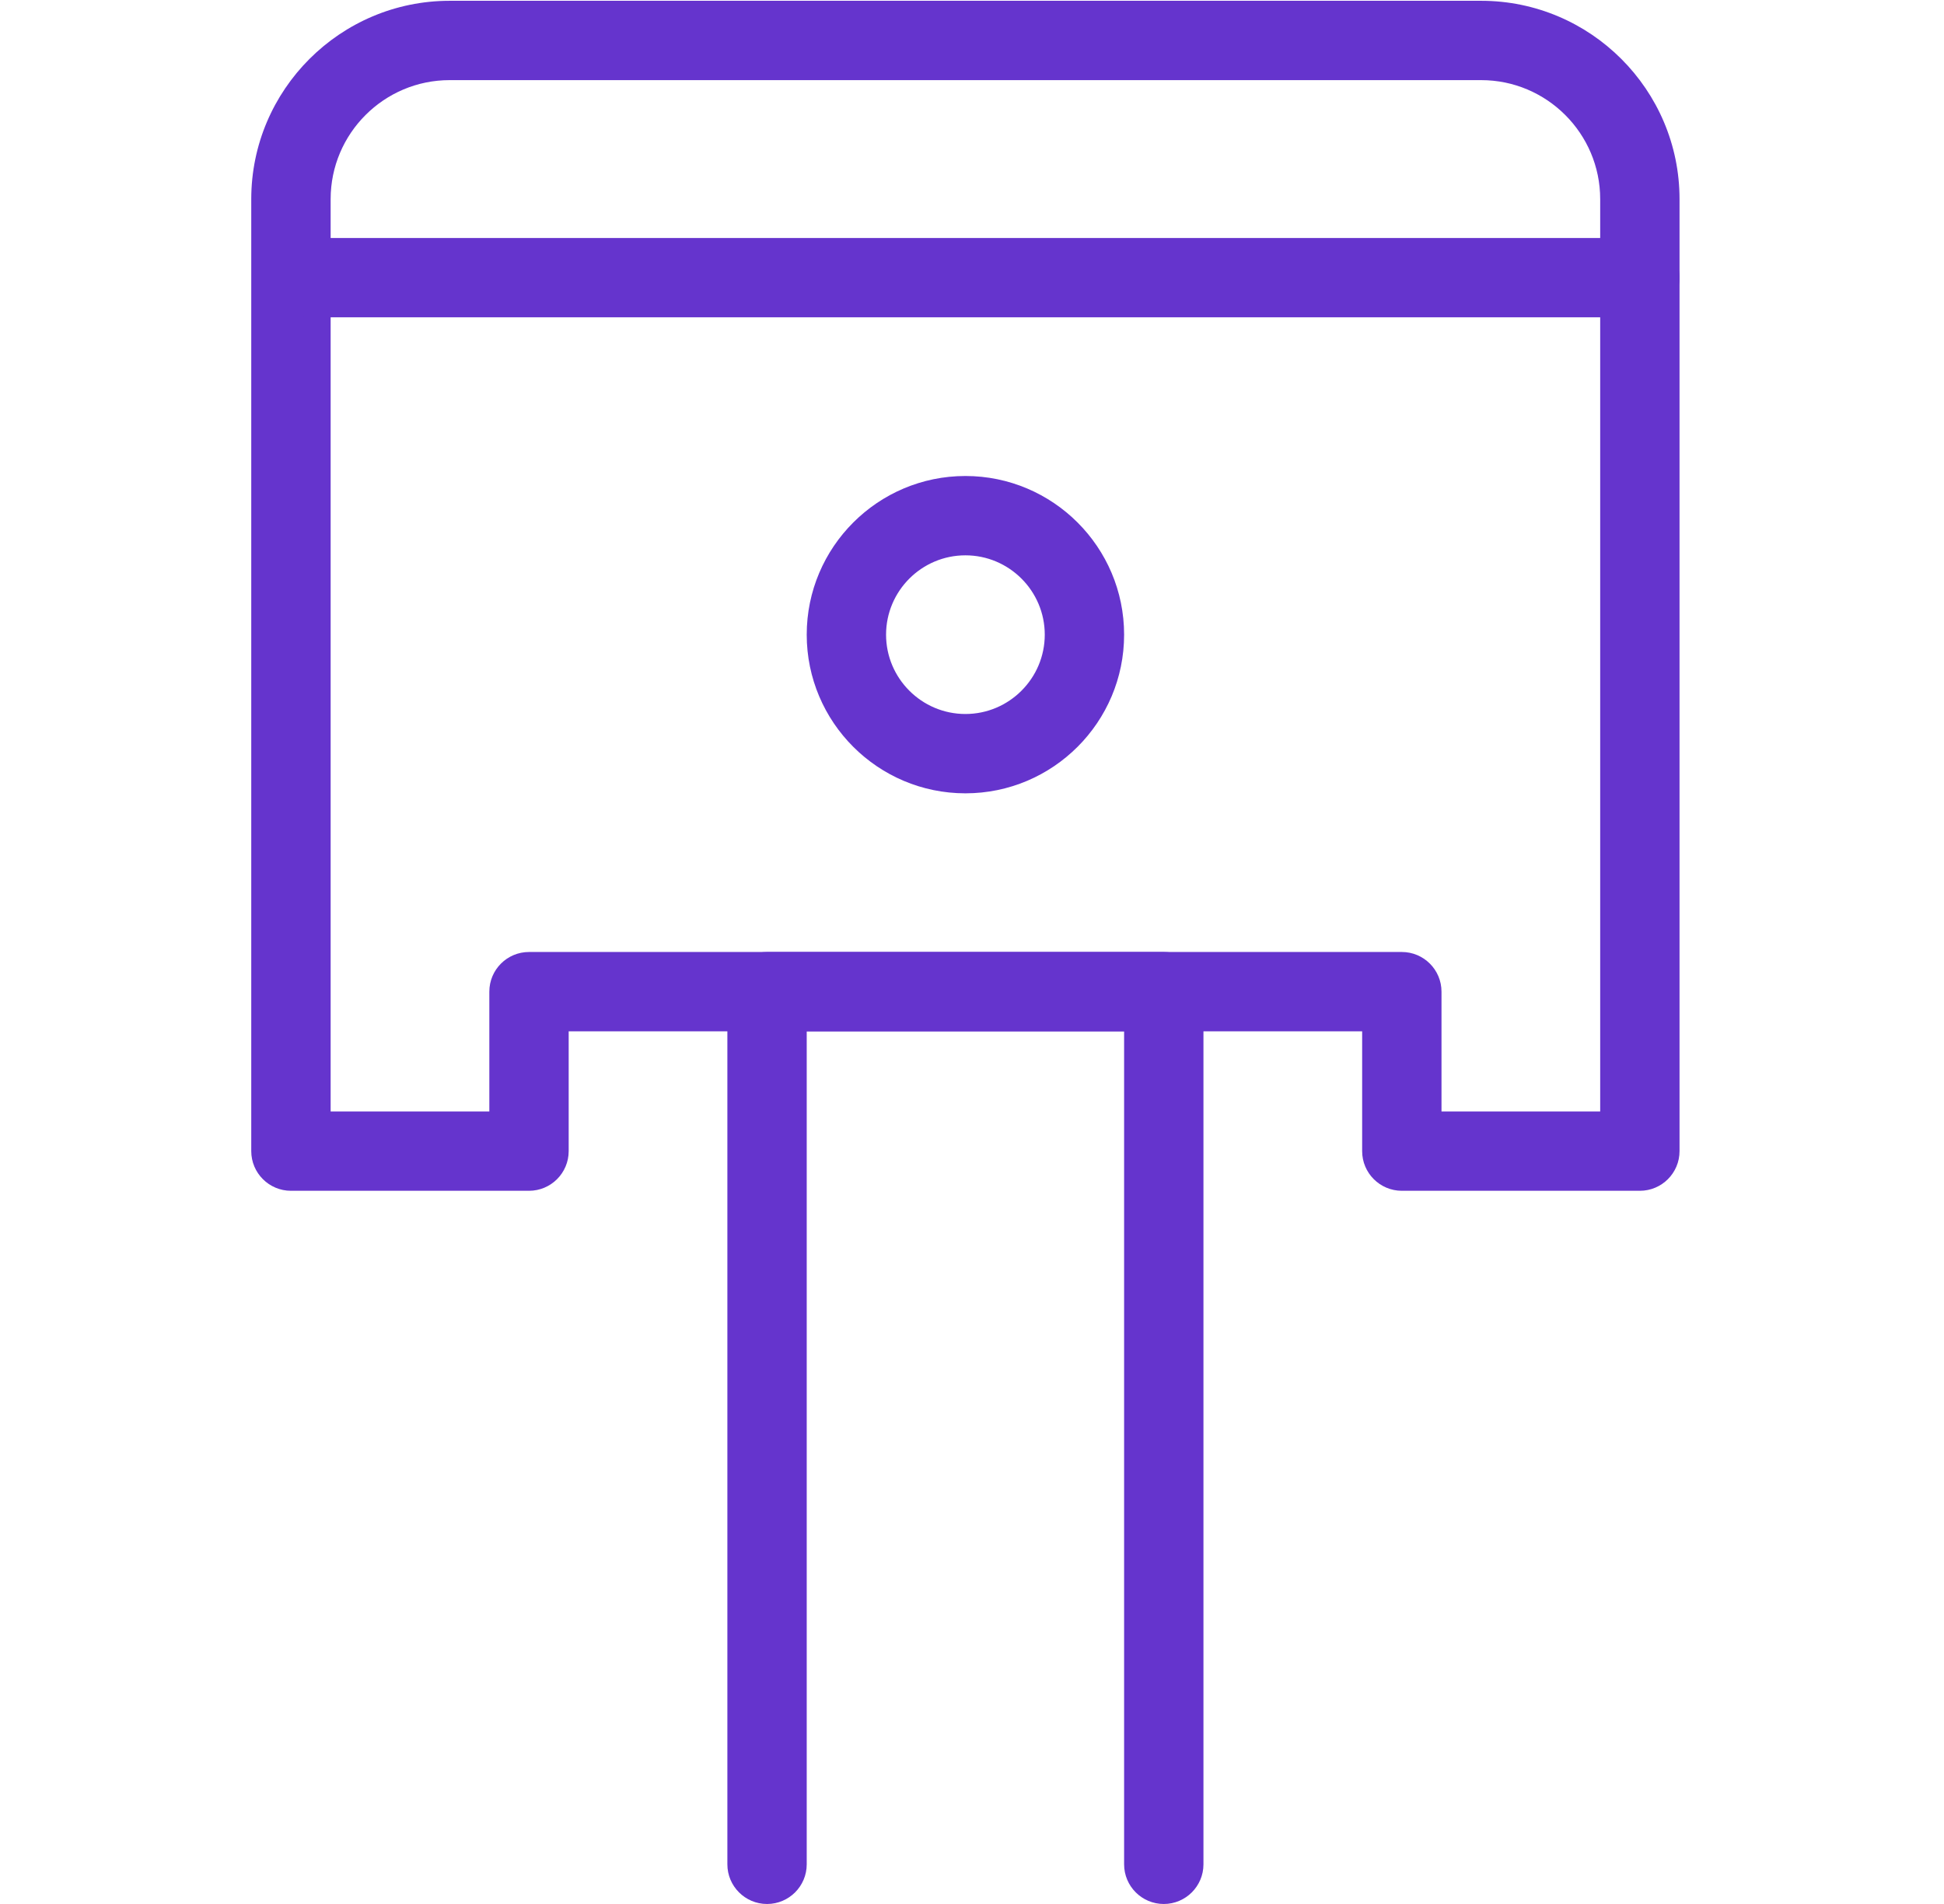
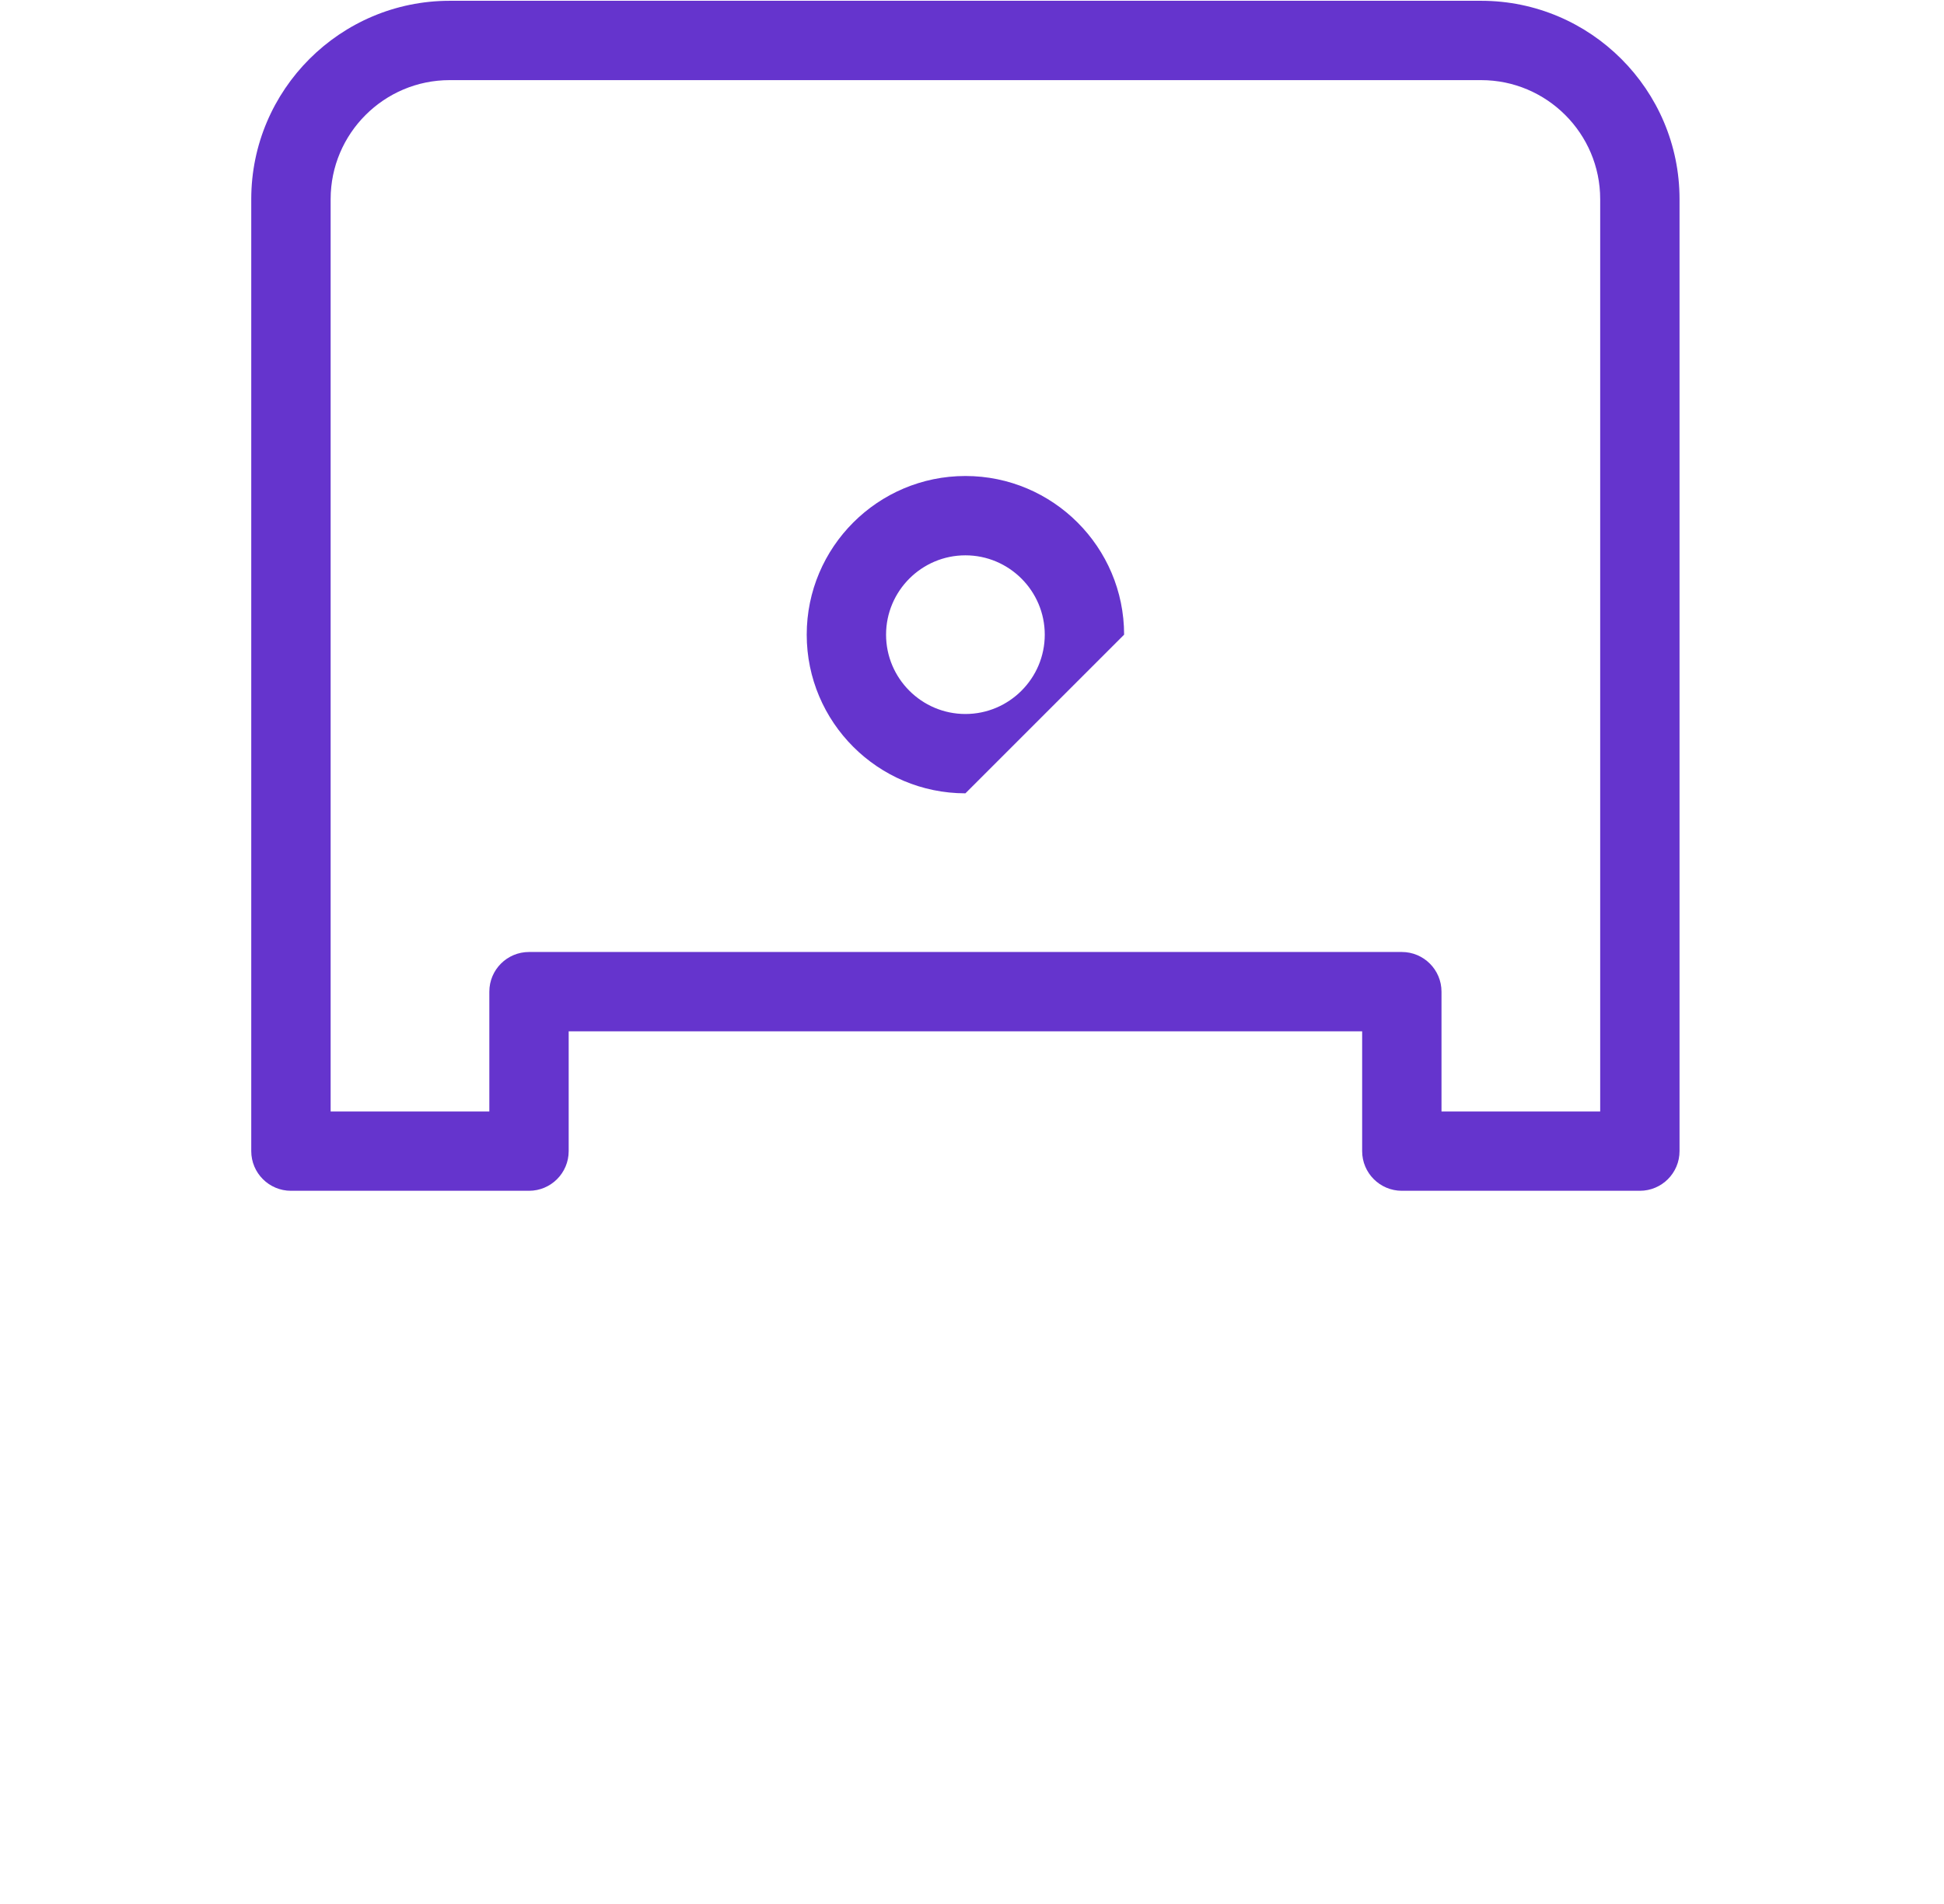
<svg xmlns="http://www.w3.org/2000/svg" width="49" height="48" viewBox="0 0 49 48" fill="none">
  <path d="M41.334 30.02H35.334C34.782 30.02 34.334 29.572 34.334 29.02V26H14.334V29.02C14.334 29.572 13.886 30.02 13.334 30.02H7.333C6.782 30.02 6.333 29.572 6.333 29.02V5.02C6.333 2.264 8.578 0.02 11.334 0.02H37.334C40.09 0.02 42.334 2.264 42.334 5.02V29.02C42.334 29.572 41.886 30.02 41.334 30.02ZM36.334 28.02H40.334V5.02C40.334 3.366 38.987 2.02 37.334 2.02H11.334C9.68 2.02 8.334 3.366 8.334 5.02V28.02H12.334V25C12.334 24.448 12.781 24 13.334 24H35.334C35.886 24 36.334 24.448 36.334 25V28.02Z" fill="#6534CD" />
-   <path d="M24.334 20C22.128 20 20.334 18.206 20.334 16C20.334 13.794 22.128 12 24.334 12C26.54 12 28.334 13.794 28.334 16C28.334 18.206 26.54 20 24.334 20ZM24.334 14C23.232 14 22.334 14.898 22.334 16C22.334 17.102 23.232 18 24.334 18C25.436 18 26.334 17.102 26.334 16C26.334 14.898 25.436 14 24.334 14Z" fill="#6534CD" />
-   <path d="M41.334 8H7.833C7.282 8 6.833 7.552 6.833 7C6.833 6.448 7.282 6 7.833 6H41.334C41.886 6 42.334 6.448 42.334 7C42.334 7.552 41.886 8 41.334 8Z" fill="#6534CD" />
-   <path d="M29.334 48C28.782 48 28.334 47.552 28.334 47V26H20.334V47C20.334 47.552 19.886 48 19.334 48C18.782 48 18.334 47.552 18.334 47V25C18.334 24.448 18.782 24 19.334 24H29.334C29.886 24 30.334 24.448 30.334 25V47C30.334 47.552 29.886 48 29.334 48Z" fill="#6534CD" />
+   <path d="M24.334 20C22.128 20 20.334 18.206 20.334 16C20.334 13.794 22.128 12 24.334 12C26.54 12 28.334 13.794 28.334 16ZM24.334 14C23.232 14 22.334 14.898 22.334 16C22.334 17.102 23.232 18 24.334 18C25.436 18 26.334 17.102 26.334 16C26.334 14.898 25.436 14 24.334 14Z" fill="#6534CD" />
</svg>